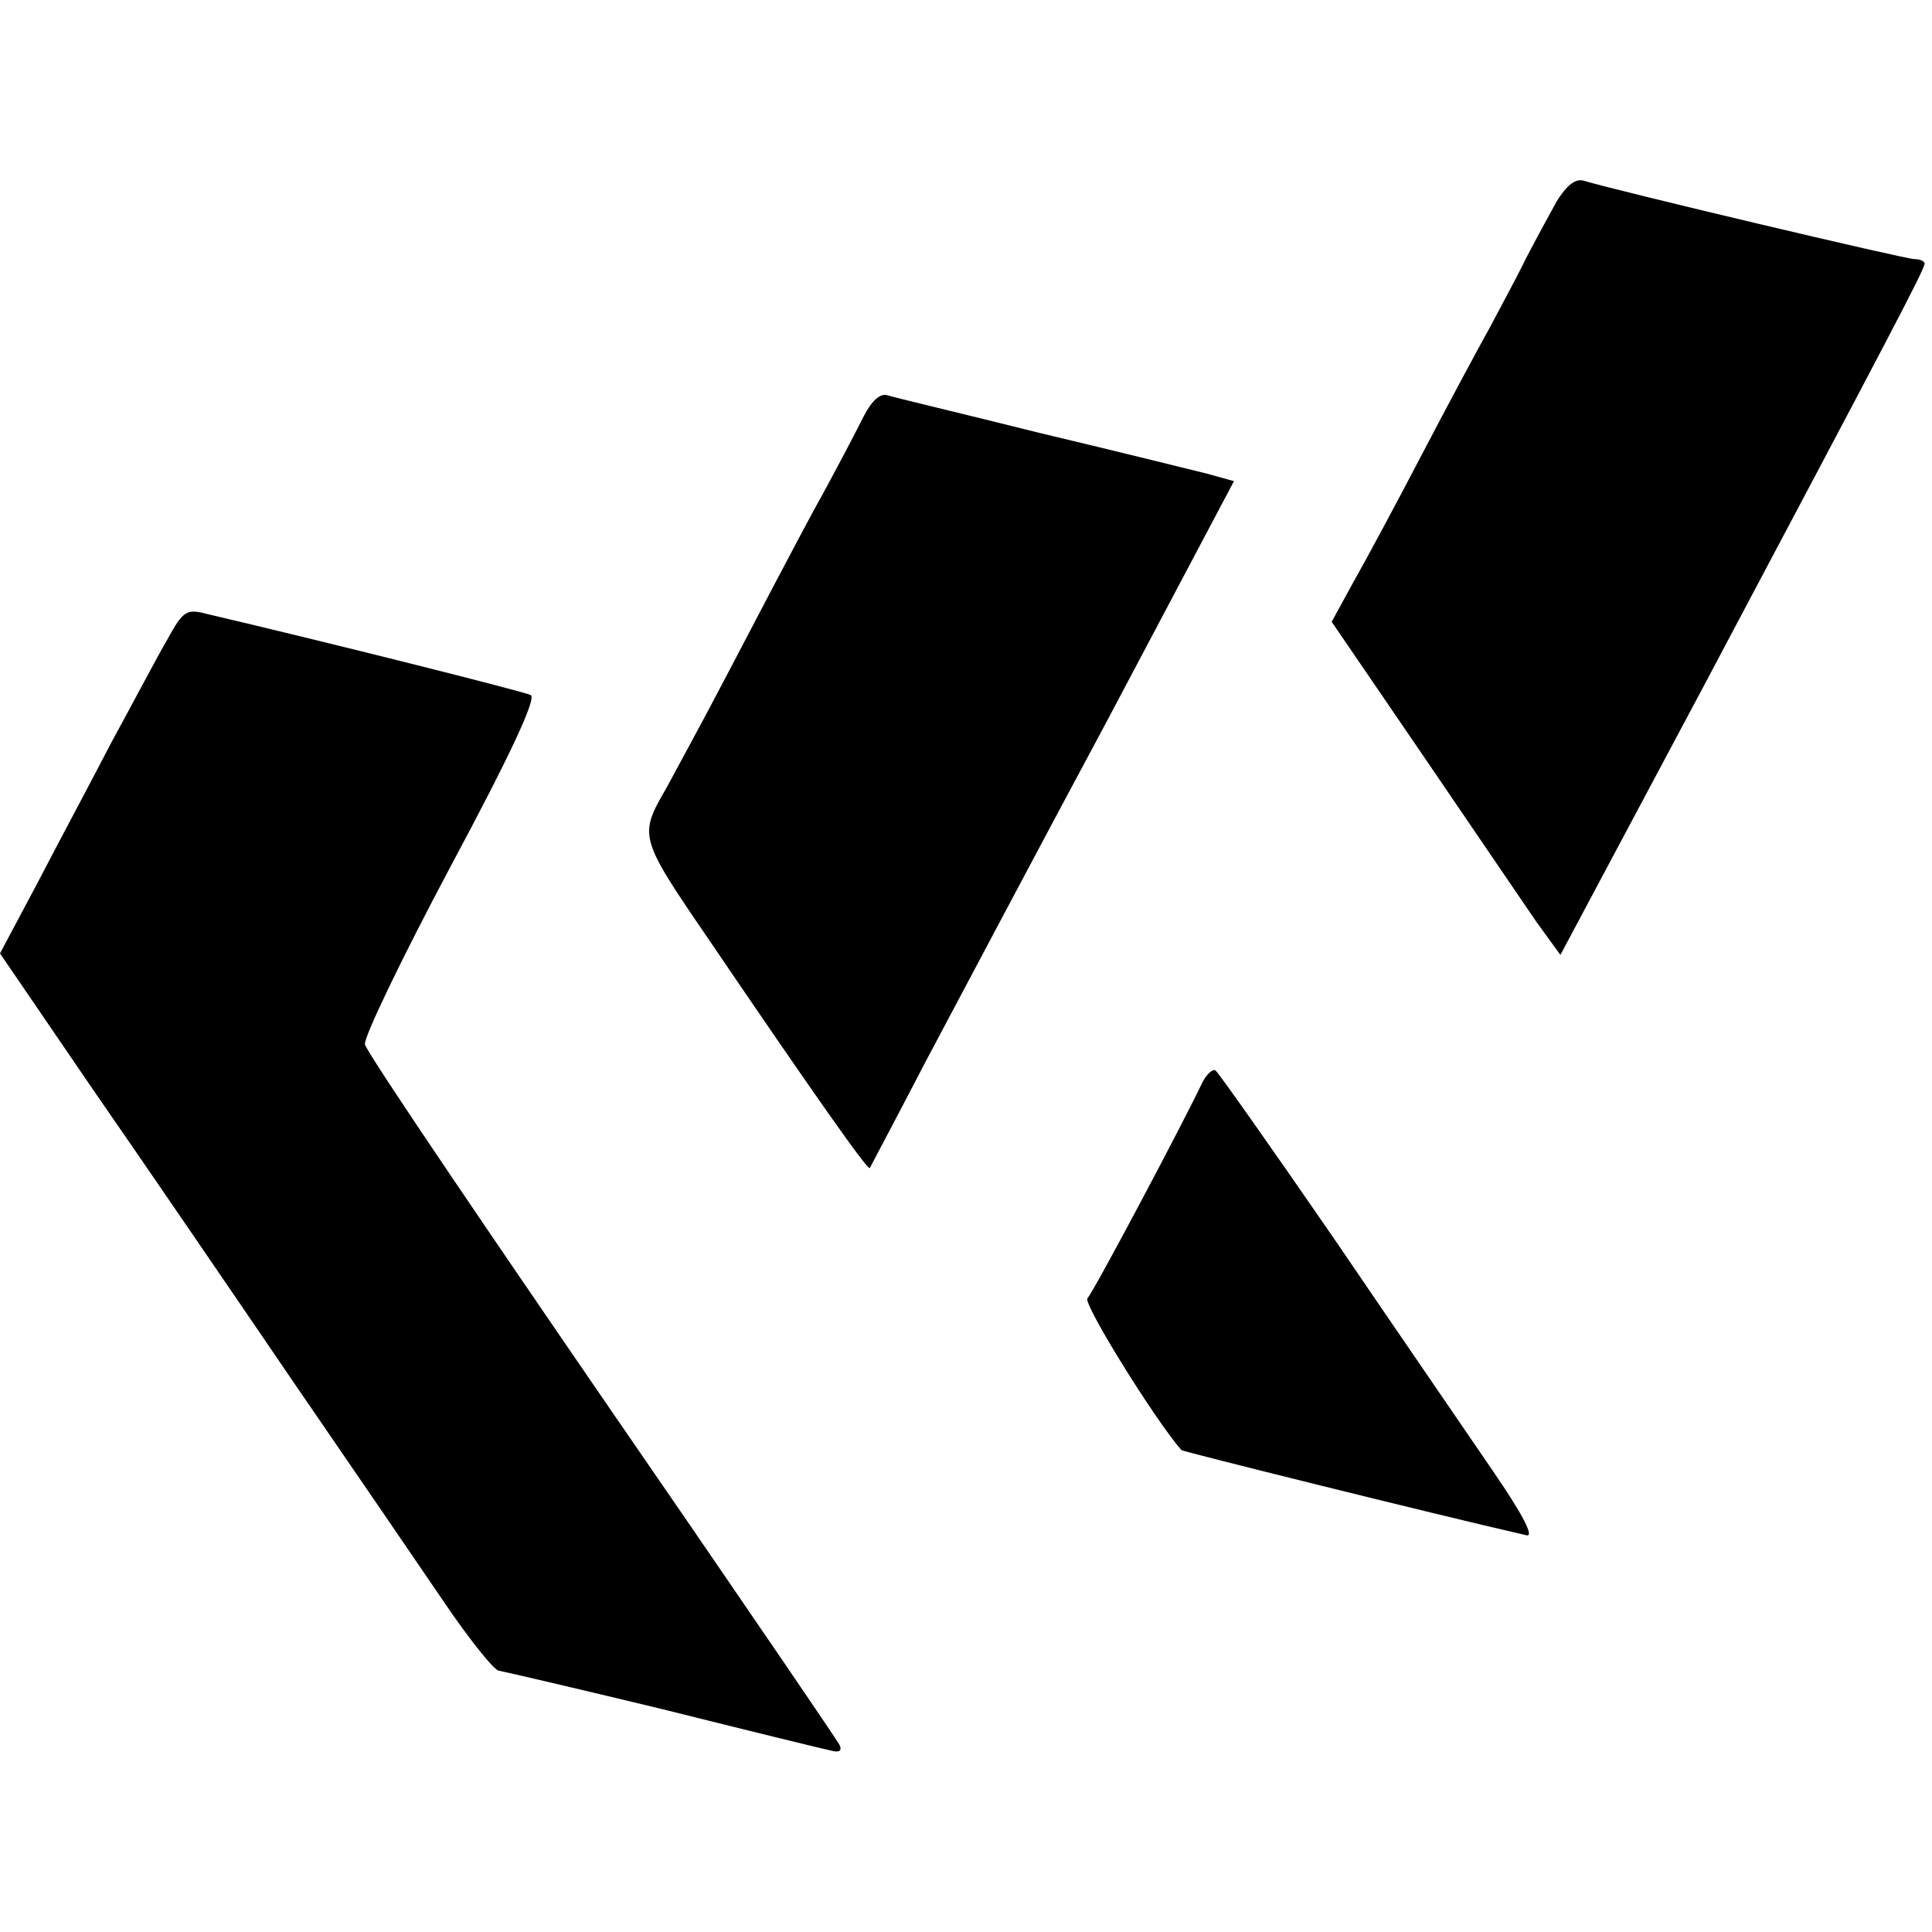
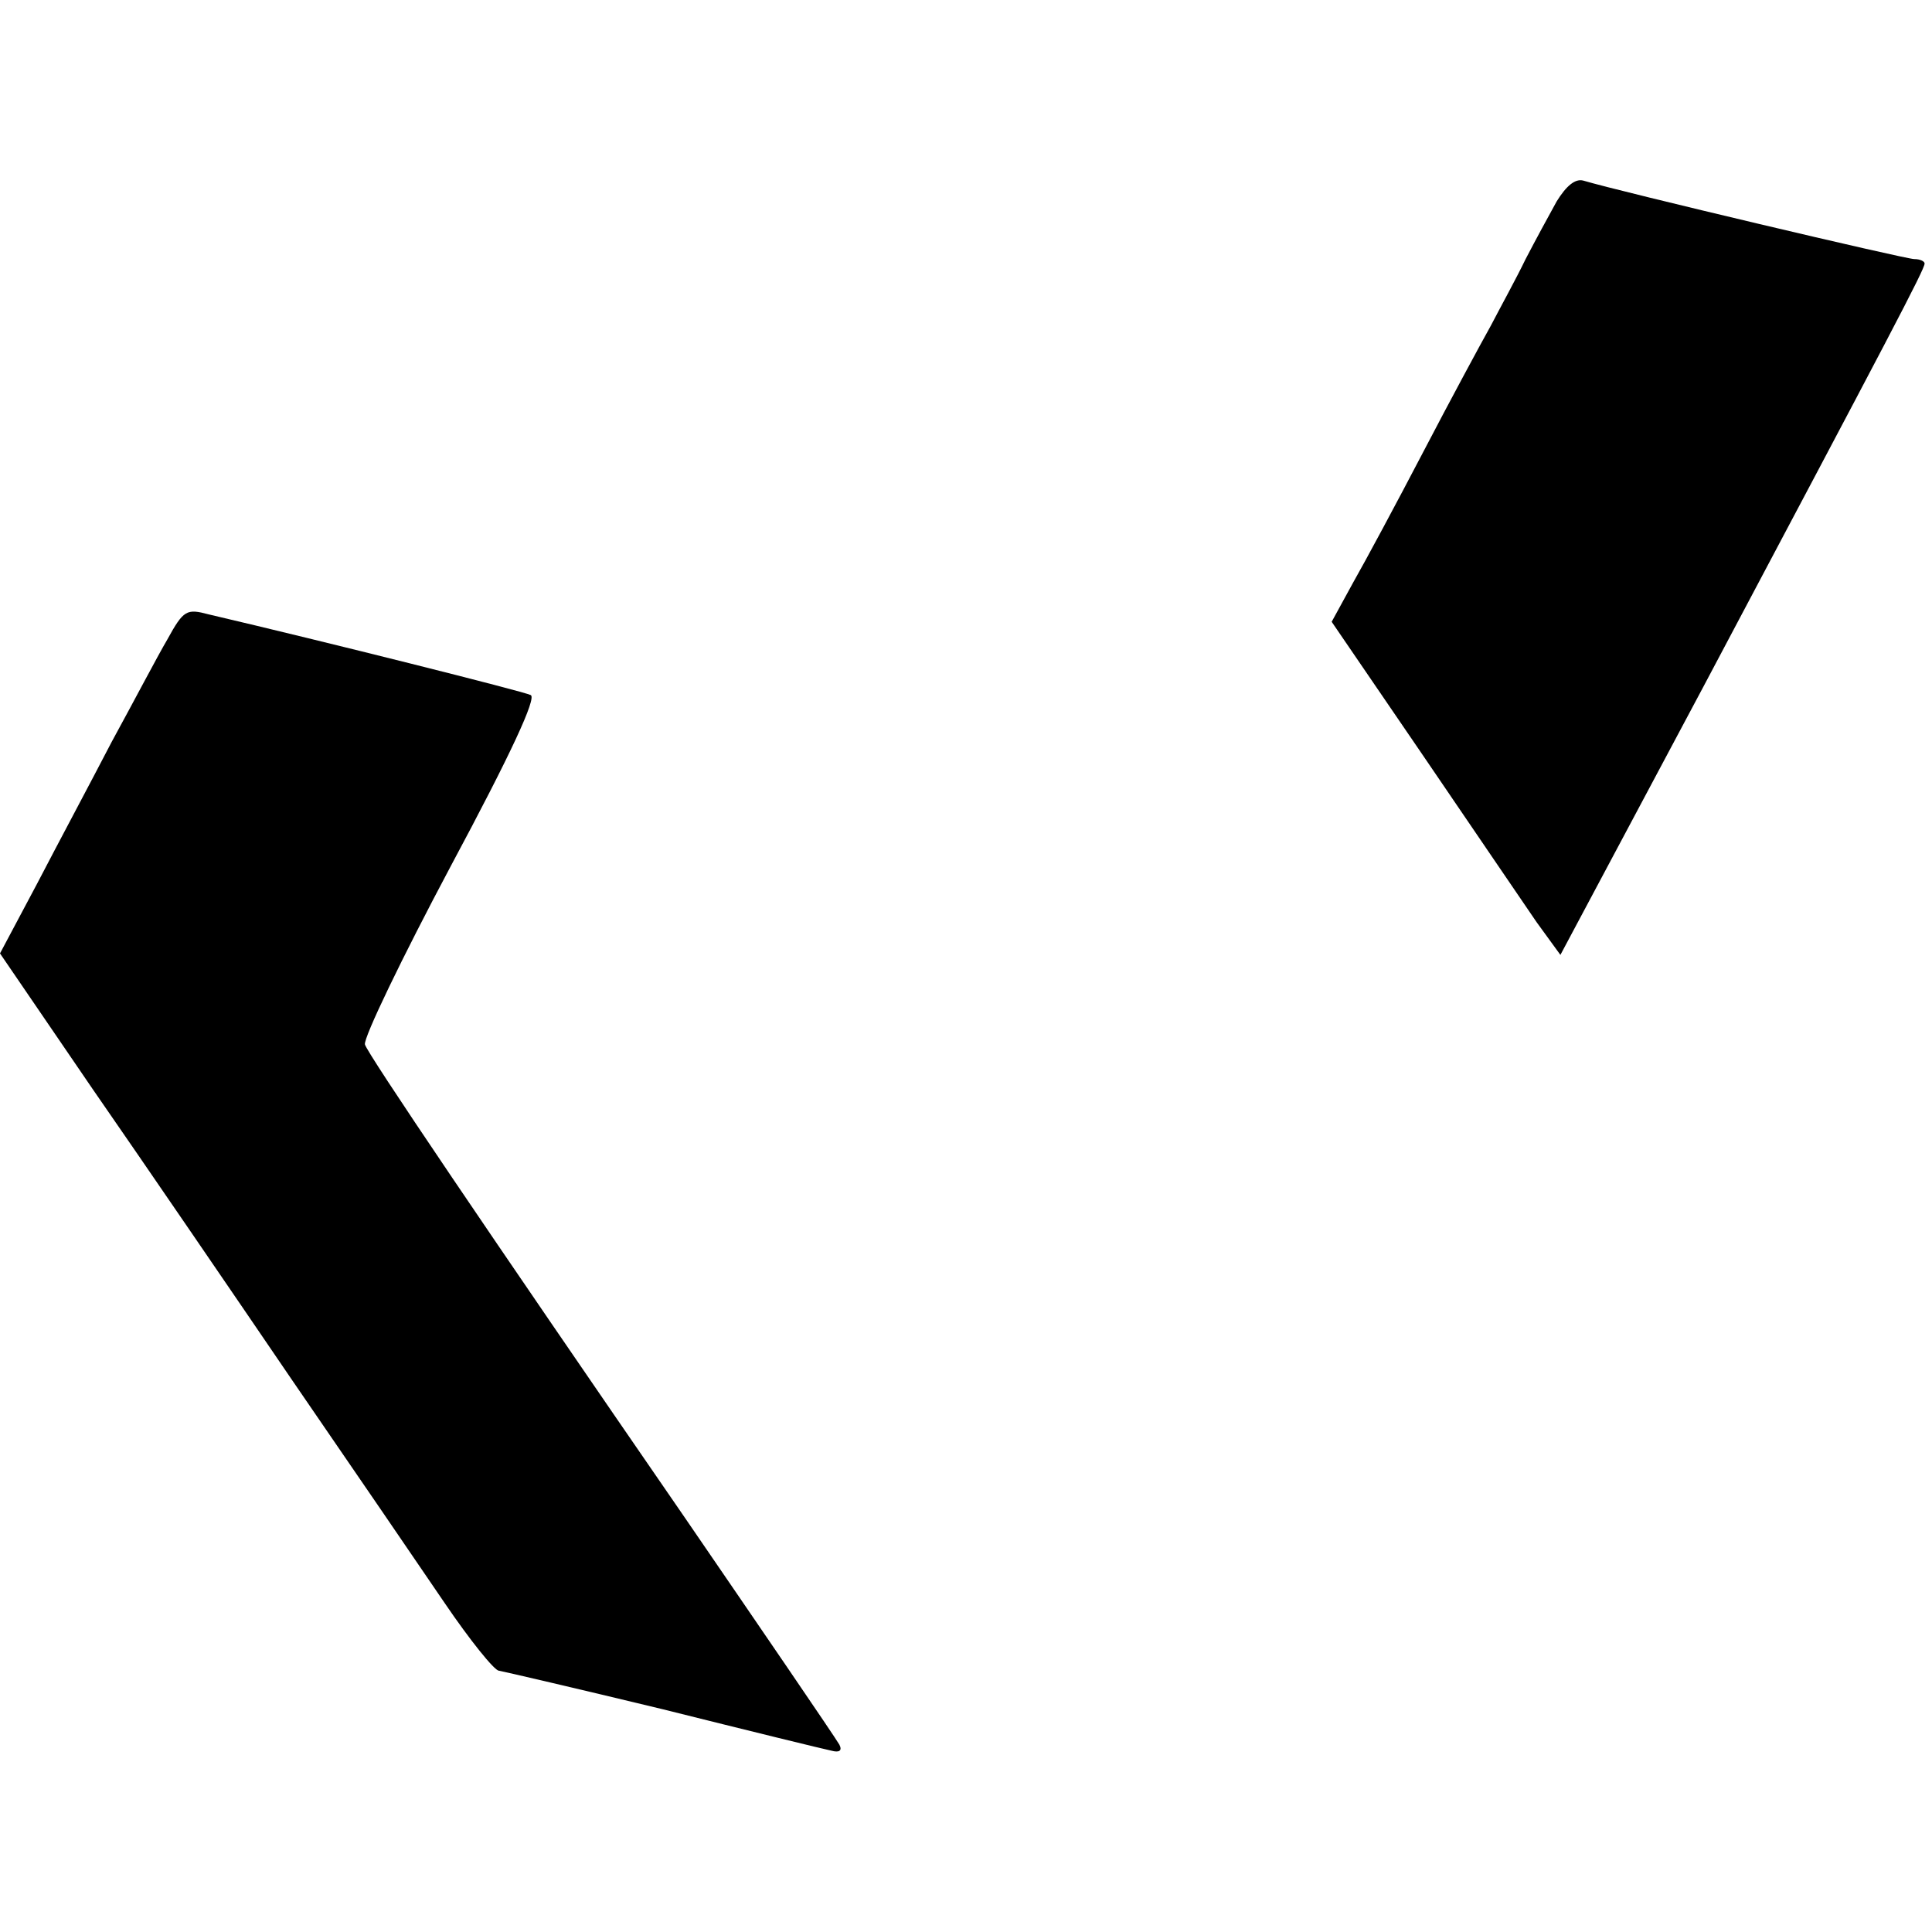
<svg xmlns="http://www.w3.org/2000/svg" version="1.0" width="261pt" height="261pt" viewBox="0 0 261 261" preserveAspectRatio="xMidYMid meet">
  <g transform="translate(0,261) scale(0.1,-0.1)" fill="#000000" stroke="none">
    <path d="M2103 2338 c-10 -18 -29 -53 -42 -78 -12 -25 -34 -65 -47 -90 -14 -25 -55 -101 -91 -170 -36 -69 -79 -149 -95 -177 l-29 -53 123 -180 c68 -100 137 -201 154 -226 l32 -44 193 362 c253 477 299 564 299 572 0 3 -6 6 -14 6 -12 0 -397 91 -447 106 -11 3 -23 -7 -36 -28z" />
-     <path d="M1167 2048 c-9 -18 -39 -76 -68 -128 -28 -52 -80 -151 -116 -220 -36 -69 -74 -138 -83 -155 -37 -64 -37 -66 56 -202 144 -212 216 -314 219 -311 1 2 35 66 75 143 41 77 151 285 246 462 l171 323 -36 10 c-20 5 -121 30 -226 55 -104 26 -197 48 -206 51 -10 3 -21 -7 -32 -28z" />
    <path d="M226 1746 c-13 -22 -46 -85 -75 -138 -28 -54 -74 -140 -101 -192 l-50 -94 125 -183 c70 -101 191 -278 270 -394 79 -115 172 -251 206 -301 34 -50 67 -91 73 -91 6 -1 105 -24 221 -52 116 -29 218 -54 228 -56 11 -3 15 0 11 8 -7 12 -111 164 -209 307 -266 386 -429 627 -432 639 -2 9 50 117 116 241 82 153 116 227 108 231 -10 5 -277 72 -435 109 -30 8 -34 6 -56 -34z" />
-     <path d="M1624 1147 c-25 -53 -147 -283 -155 -291 -6 -7 89 -161 127 -205 2 -2 335 -85 466 -115 11 -3 -4 27 -46 88 -34 50 -131 191 -214 313 -84 122 -156 224 -160 227 -4 2 -12 -5 -18 -17z" />
  </g>
</svg>